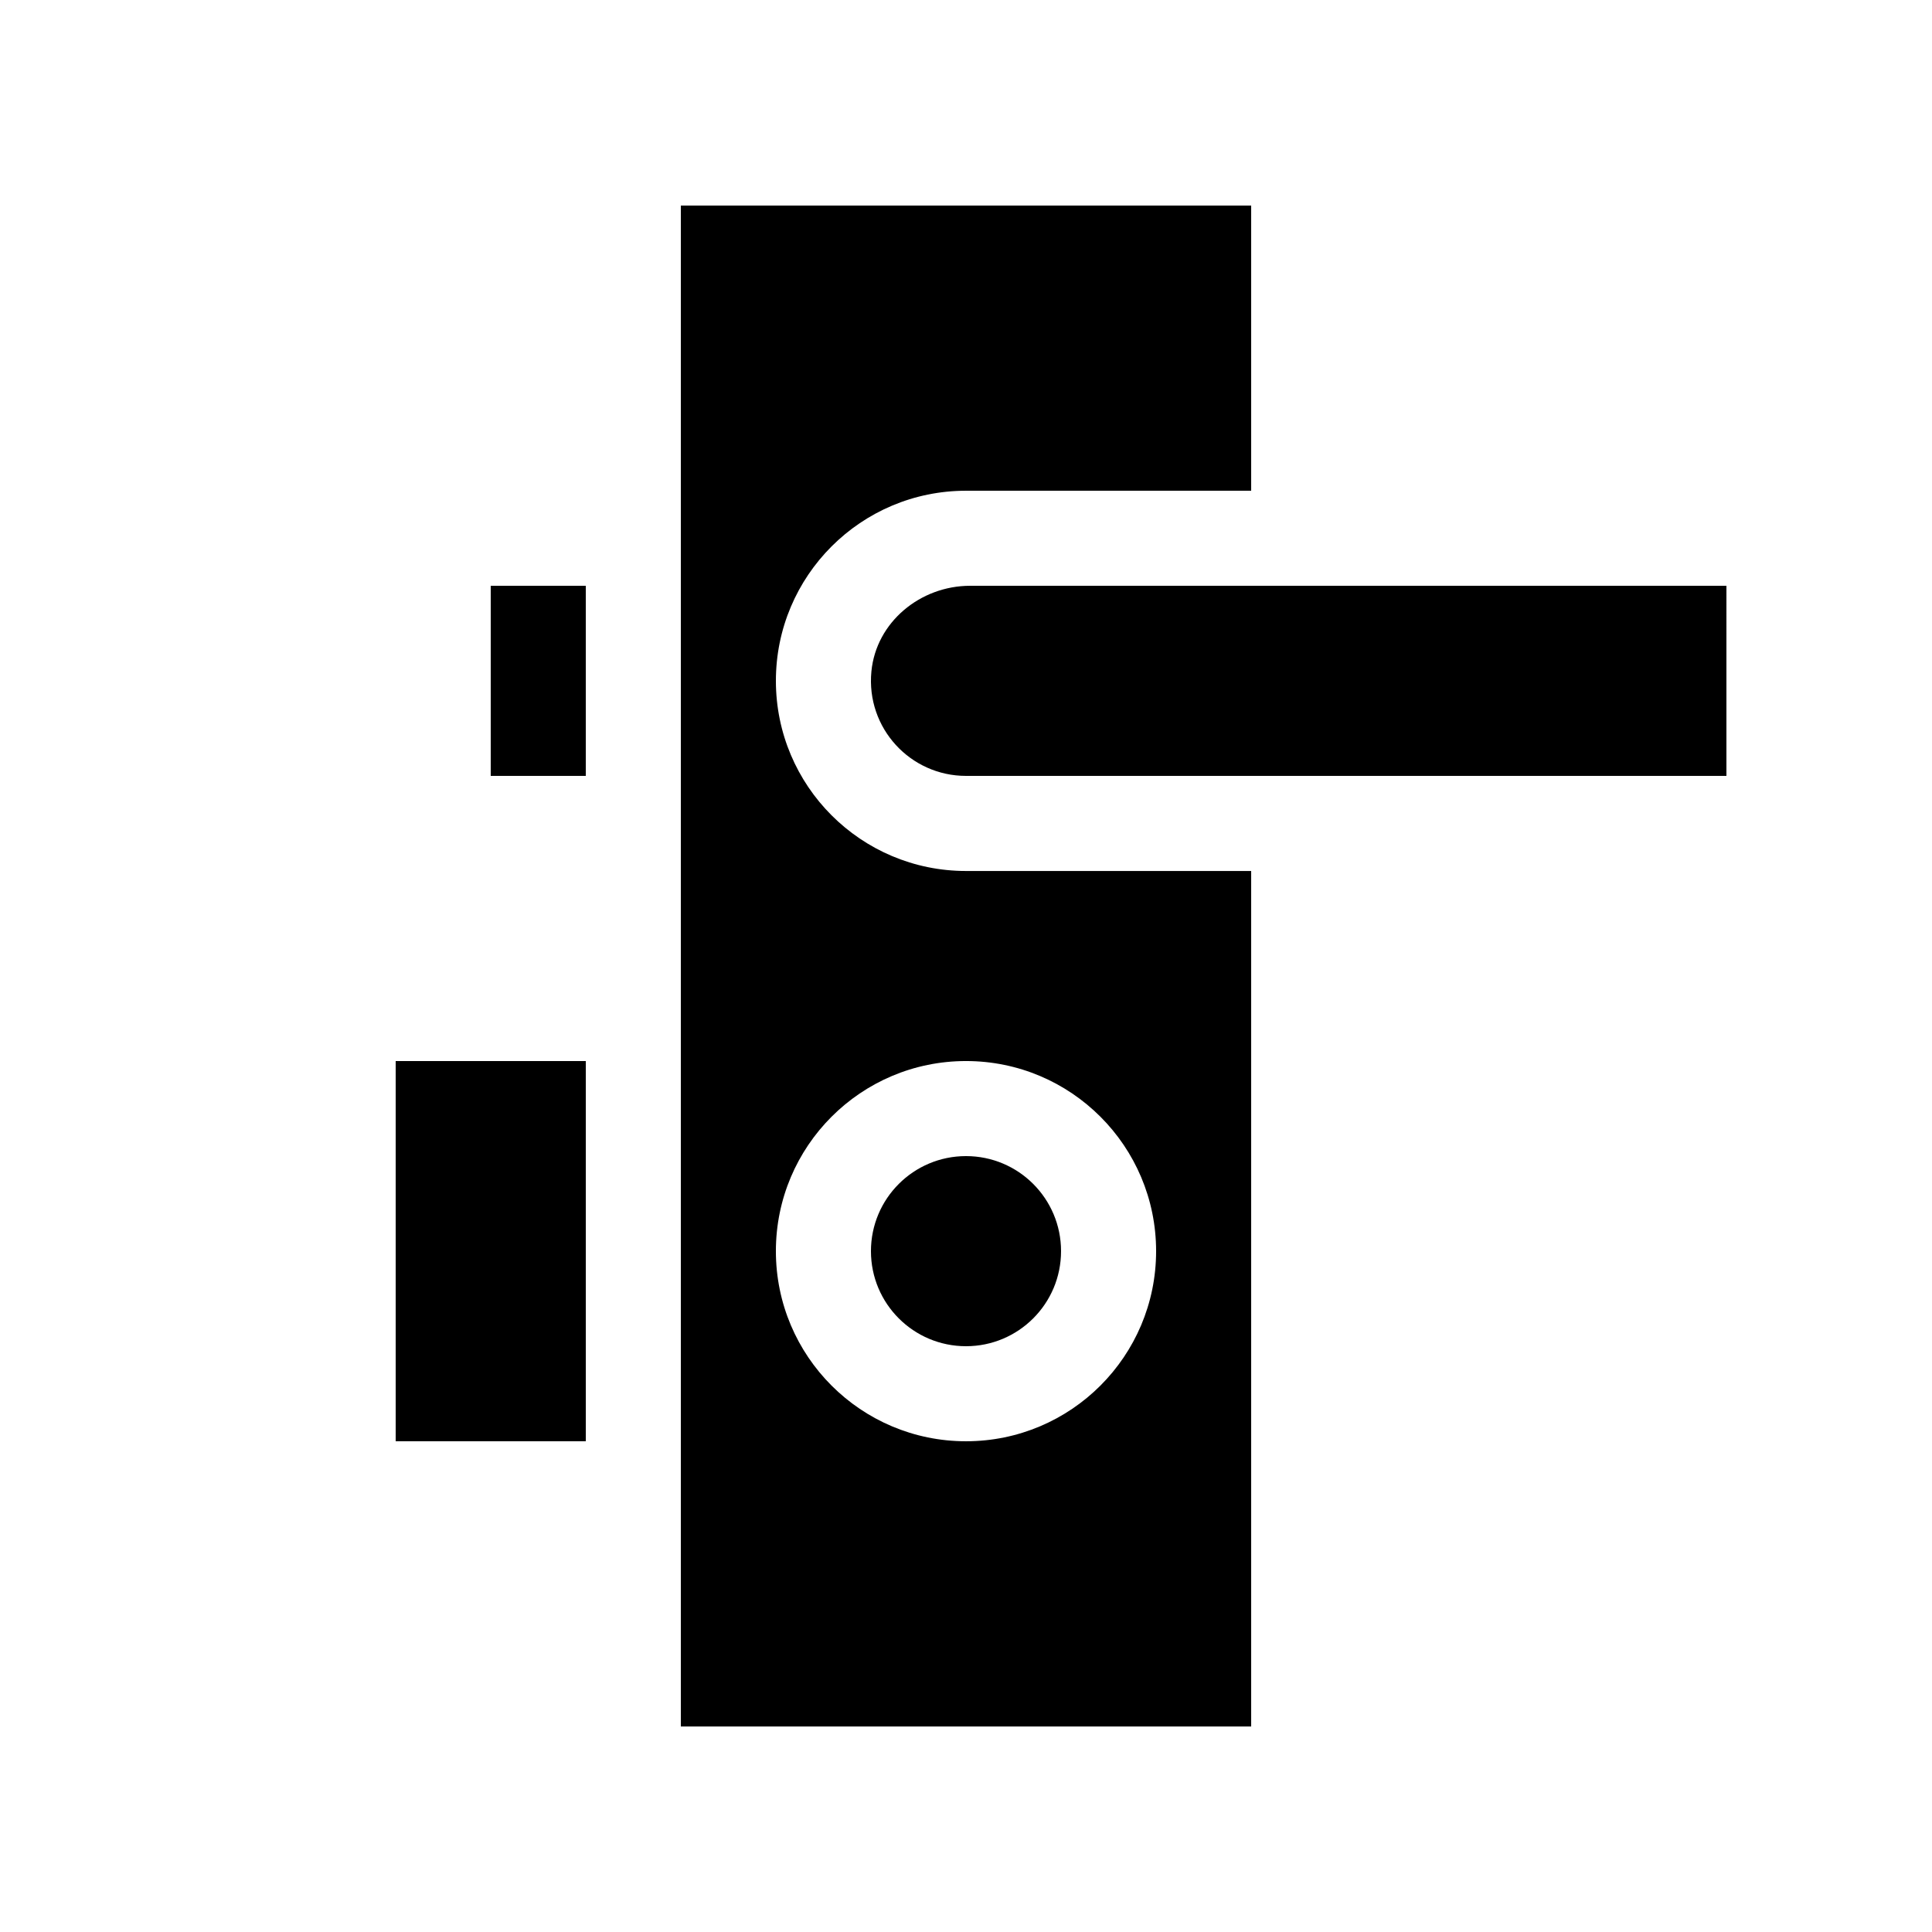
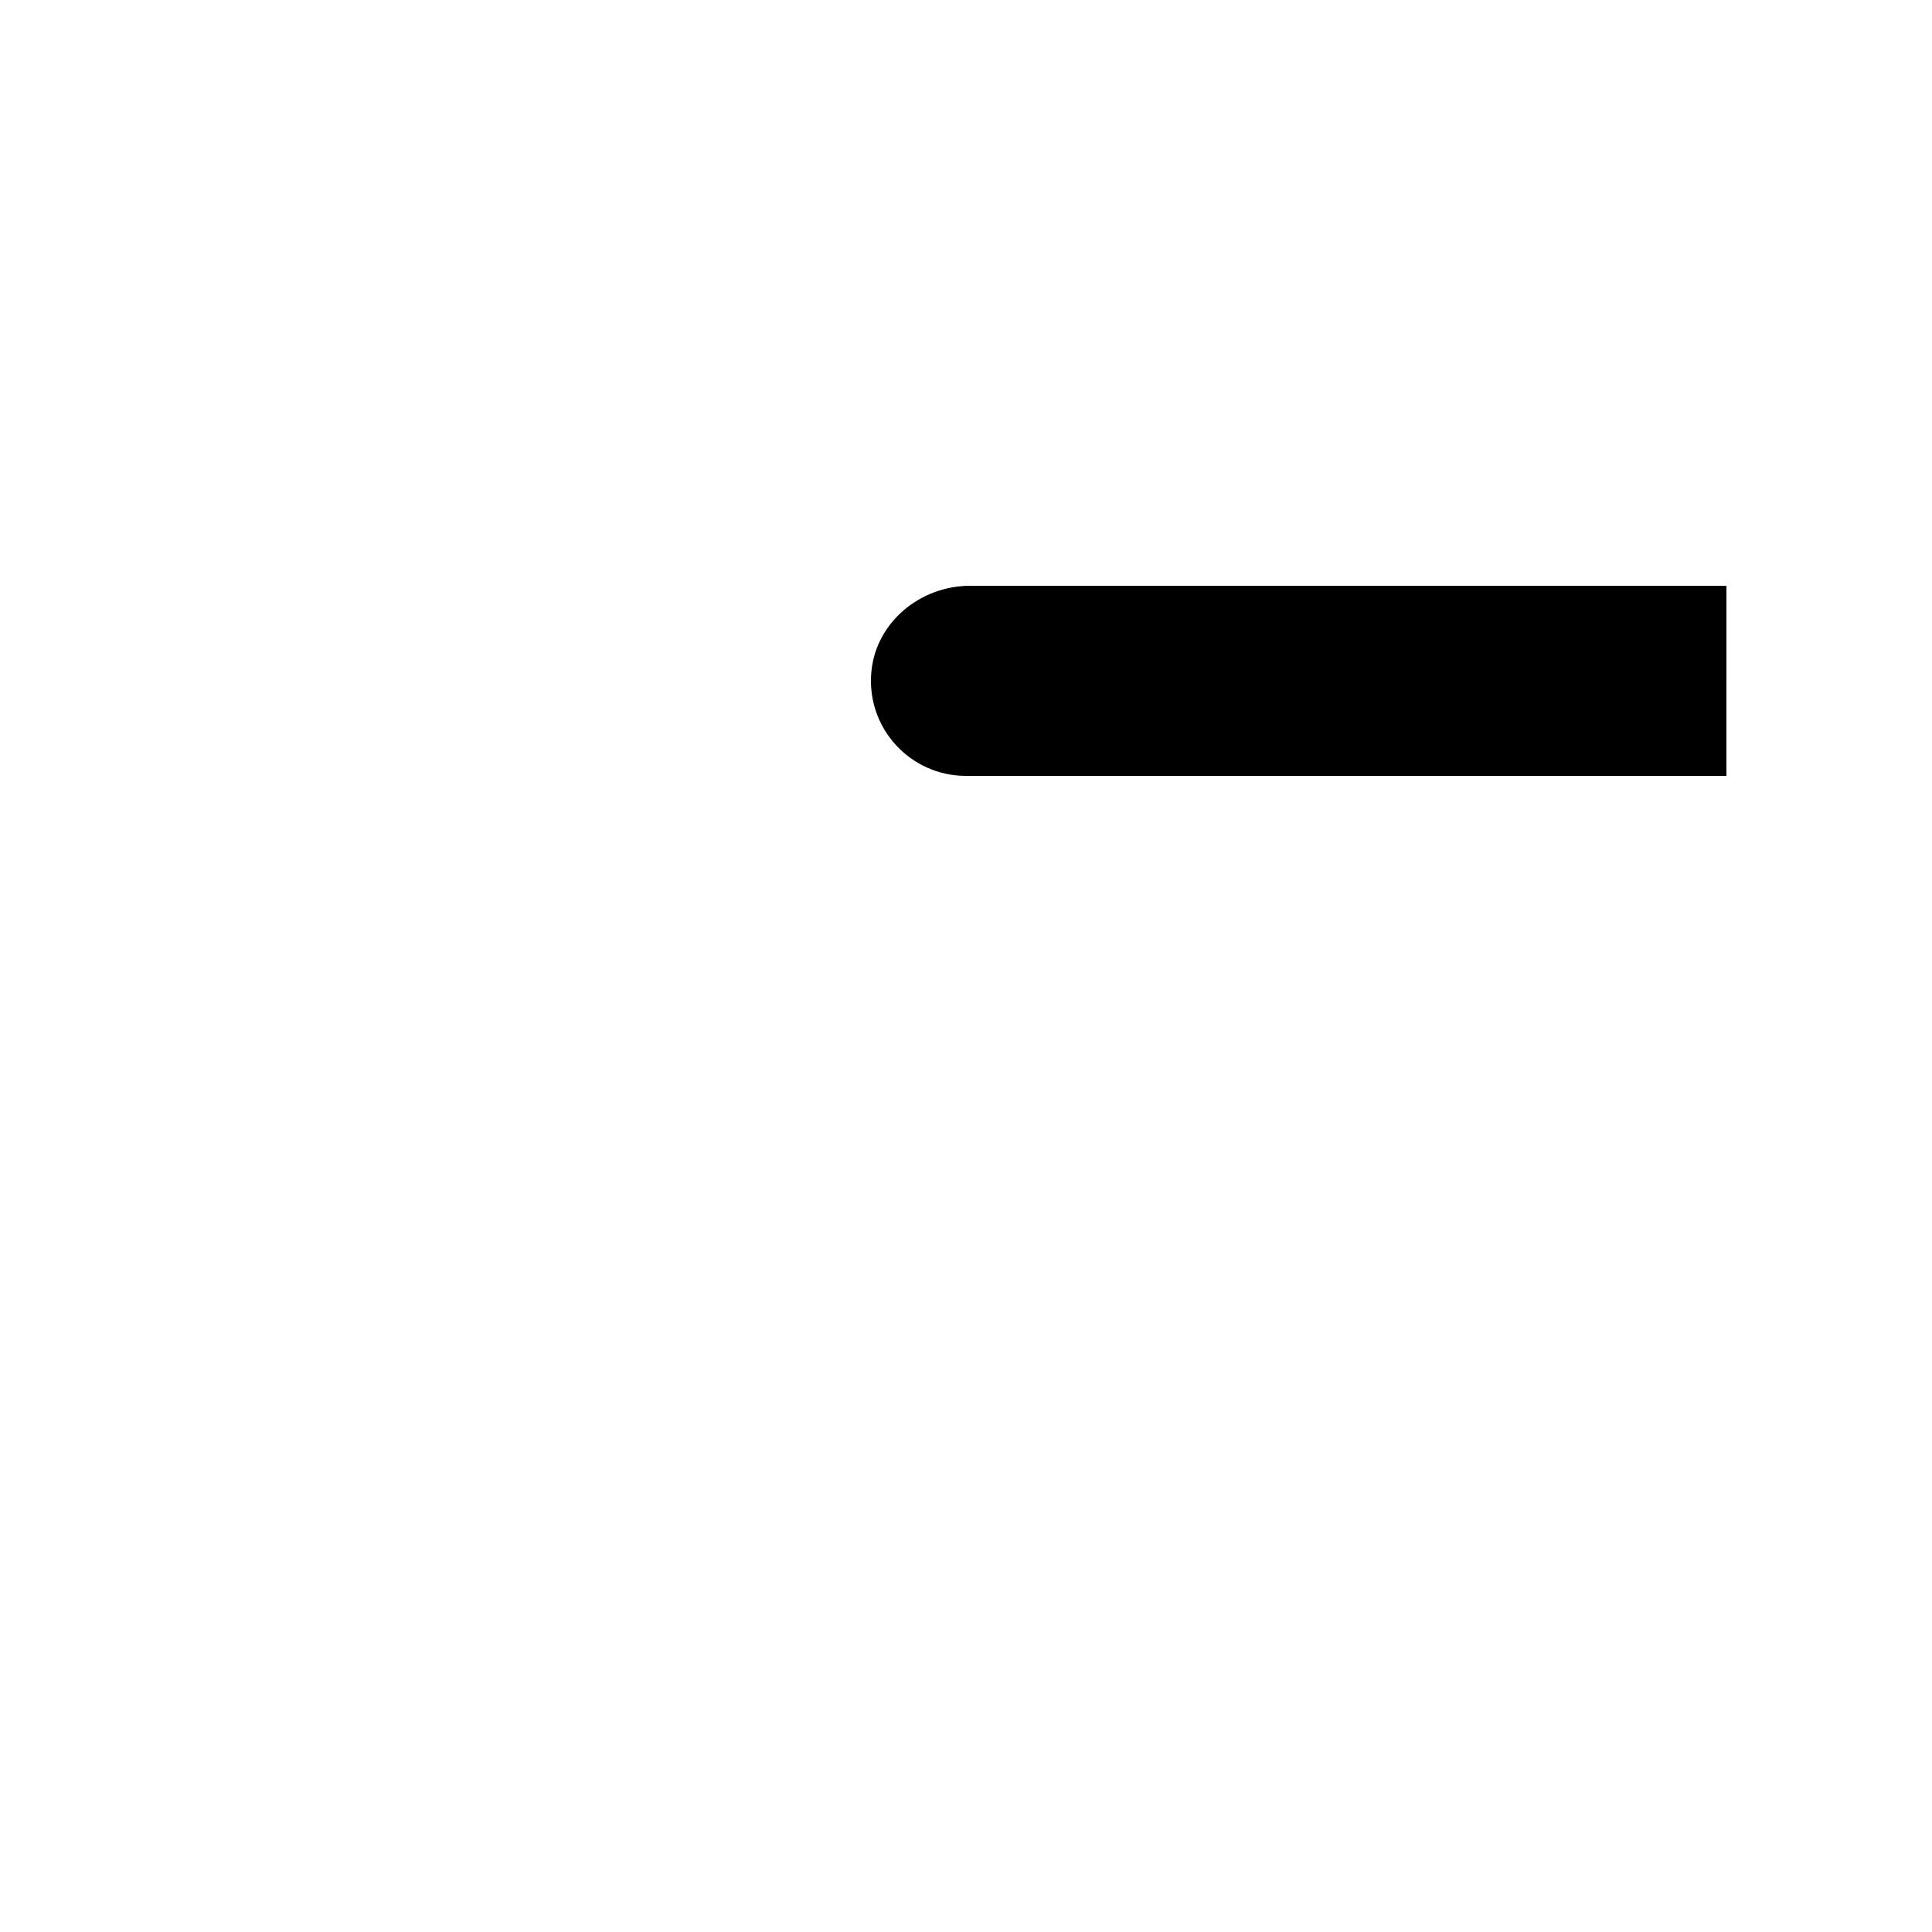
<svg xmlns="http://www.w3.org/2000/svg" fill="#000000" width="800px" height="800px" version="1.1" viewBox="144 144 512 512">
  <g>
-     <path d="m349.62 324.43c0-27.824 22.555-50.379 50.383-50.379h75.57v-75.57h-151.14v403.05h151.14v-226.71h-75.57c-27.828 0-50.383-22.555-50.383-50.383zm100.76 151.14c0 27.824-22.555 50.379-50.379 50.379-27.828 0-50.383-22.555-50.383-50.379 0-27.824 22.555-50.383 50.383-50.383 27.824 0 50.379 22.559 50.379 50.383z" />
    <path d="m601.52 299.24h-200.44c-13.156 0-24.902 9.617-26.152 22.715-1.438 15.023 10.344 27.664 25.07 27.664h201.52z" />
-     <path d="m374.81 475.57c0-13.914 11.273-25.191 25.191-25.191 13.914 0 25.188 11.277 25.188 25.191 0 13.914-11.273 25.191-25.188 25.191-13.918 0-25.191-11.277-25.191-25.191z" />
-     <path d="m248.86 425.19h50.383v100.76h-50.383z" />
-     <path d="m274.05 299.24h25.191v50.379h-25.191z" />
  </g>
</svg>